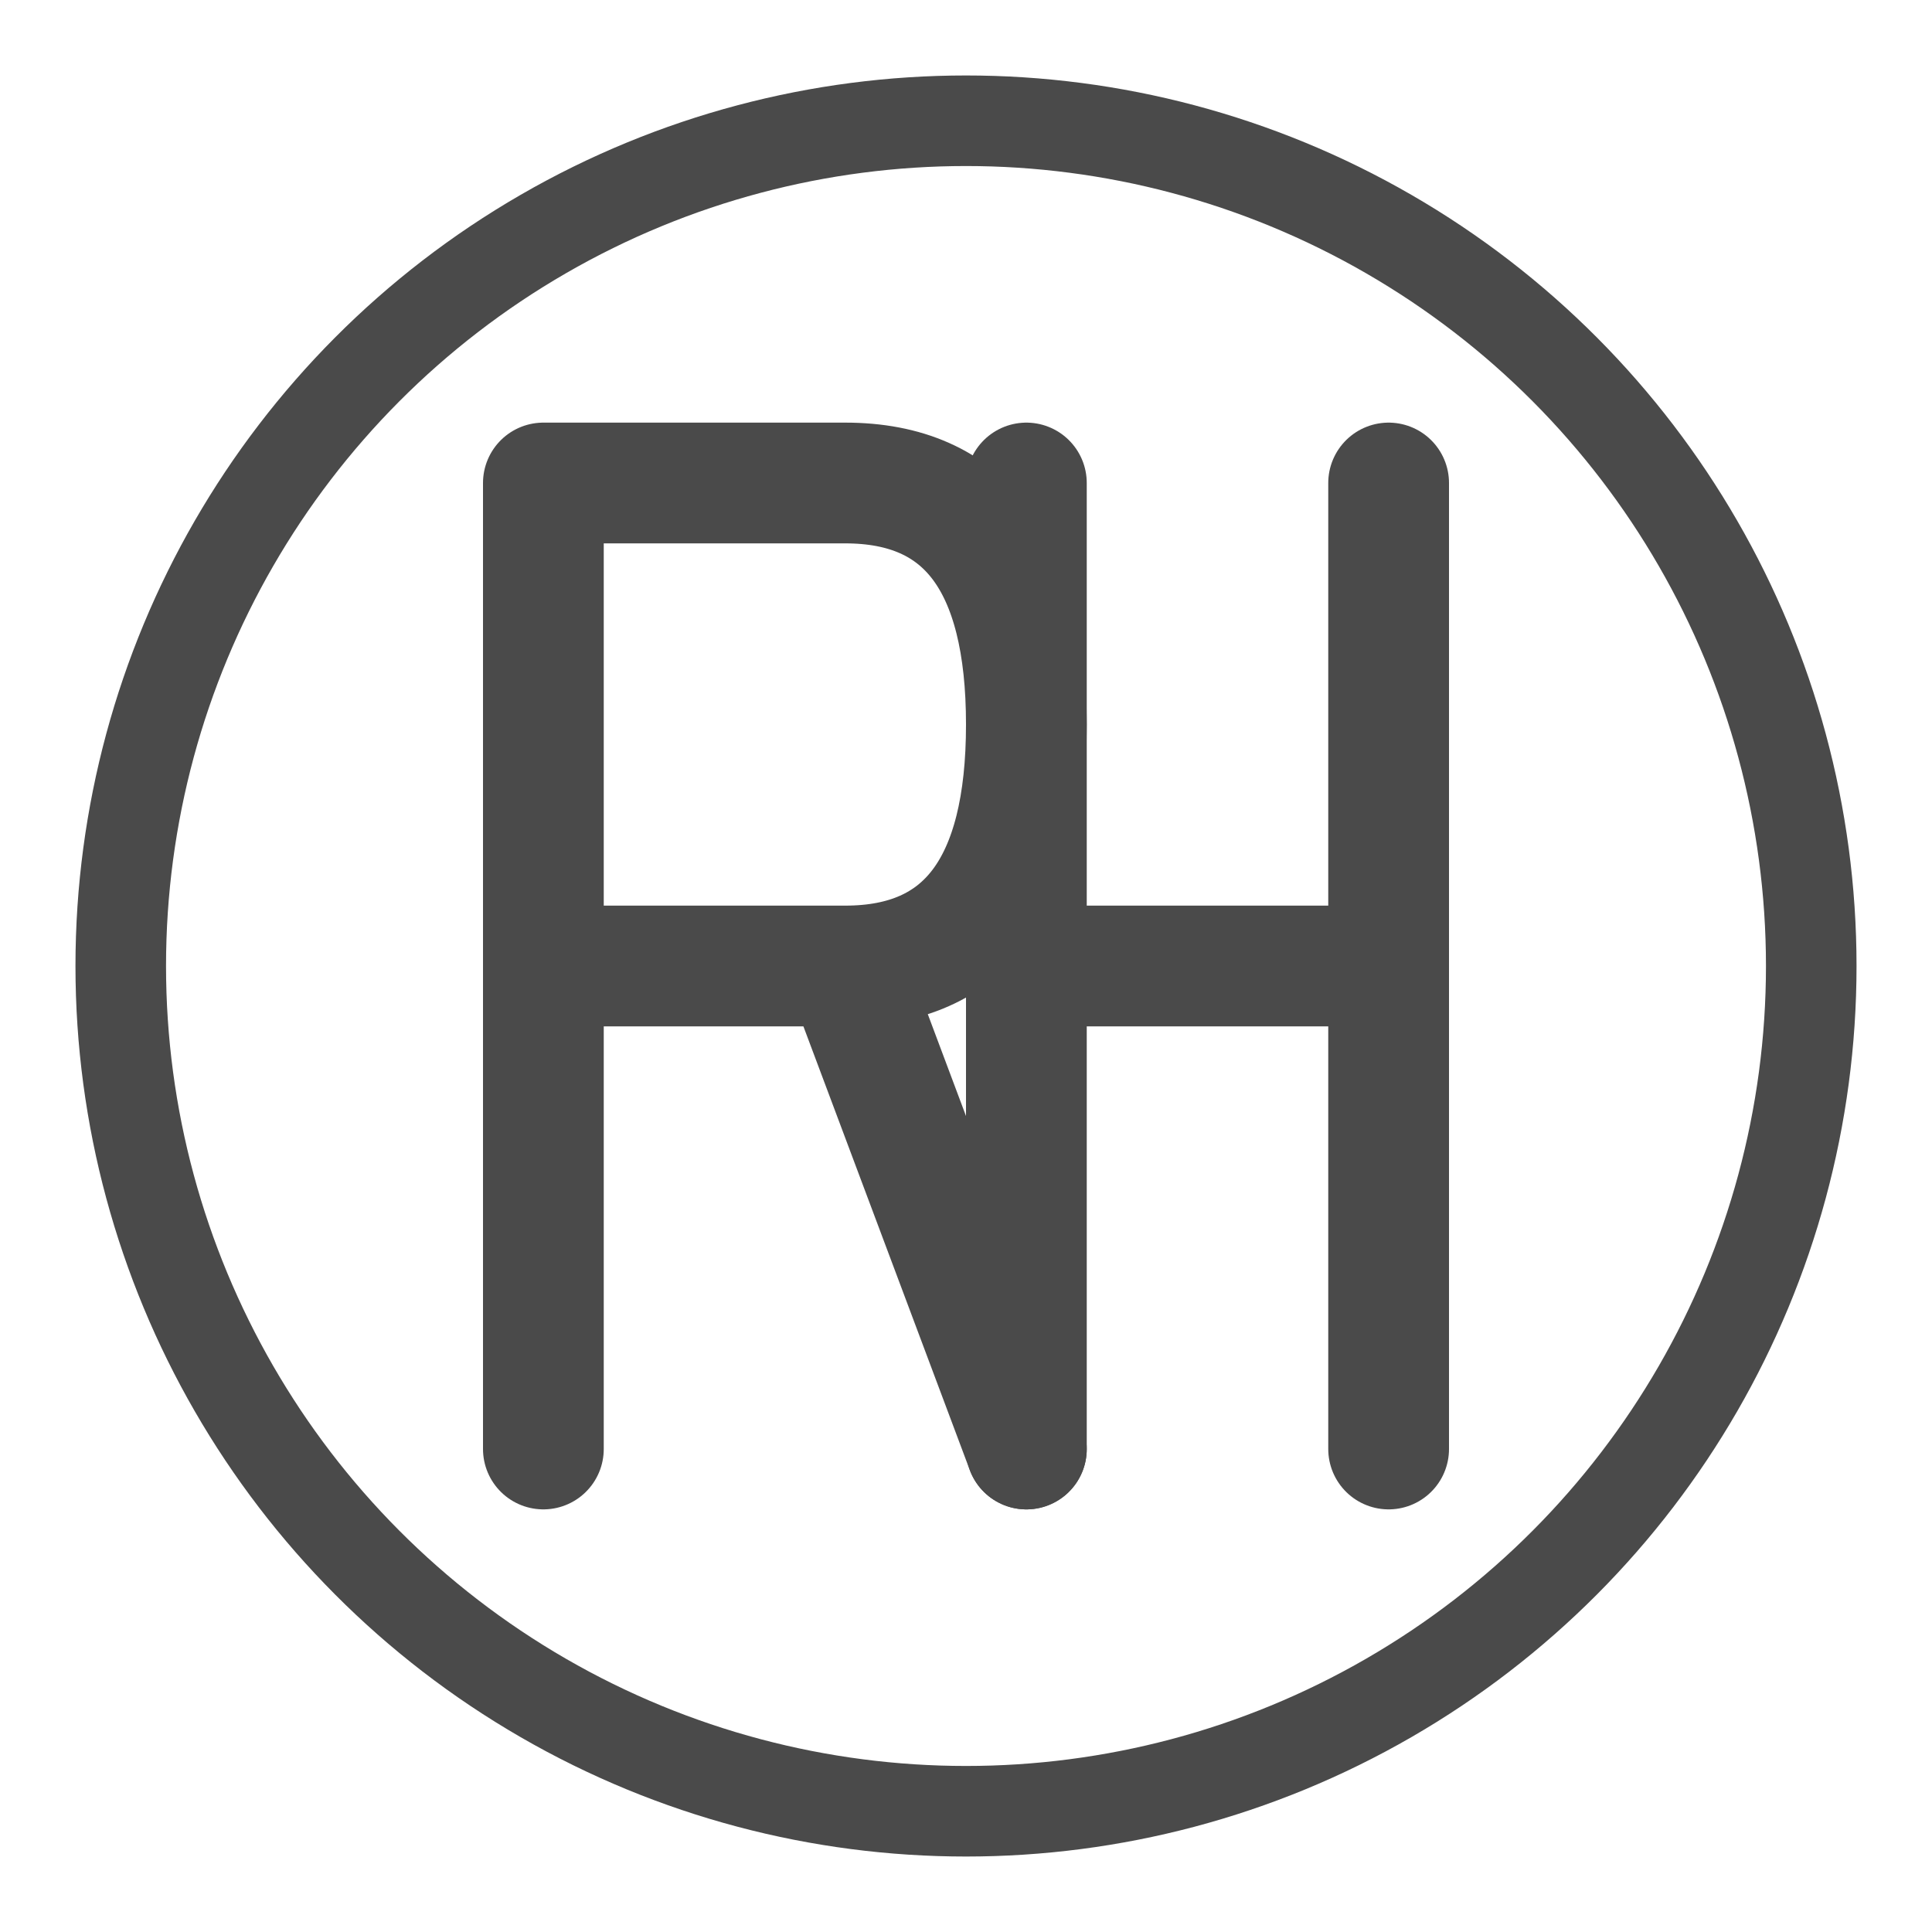
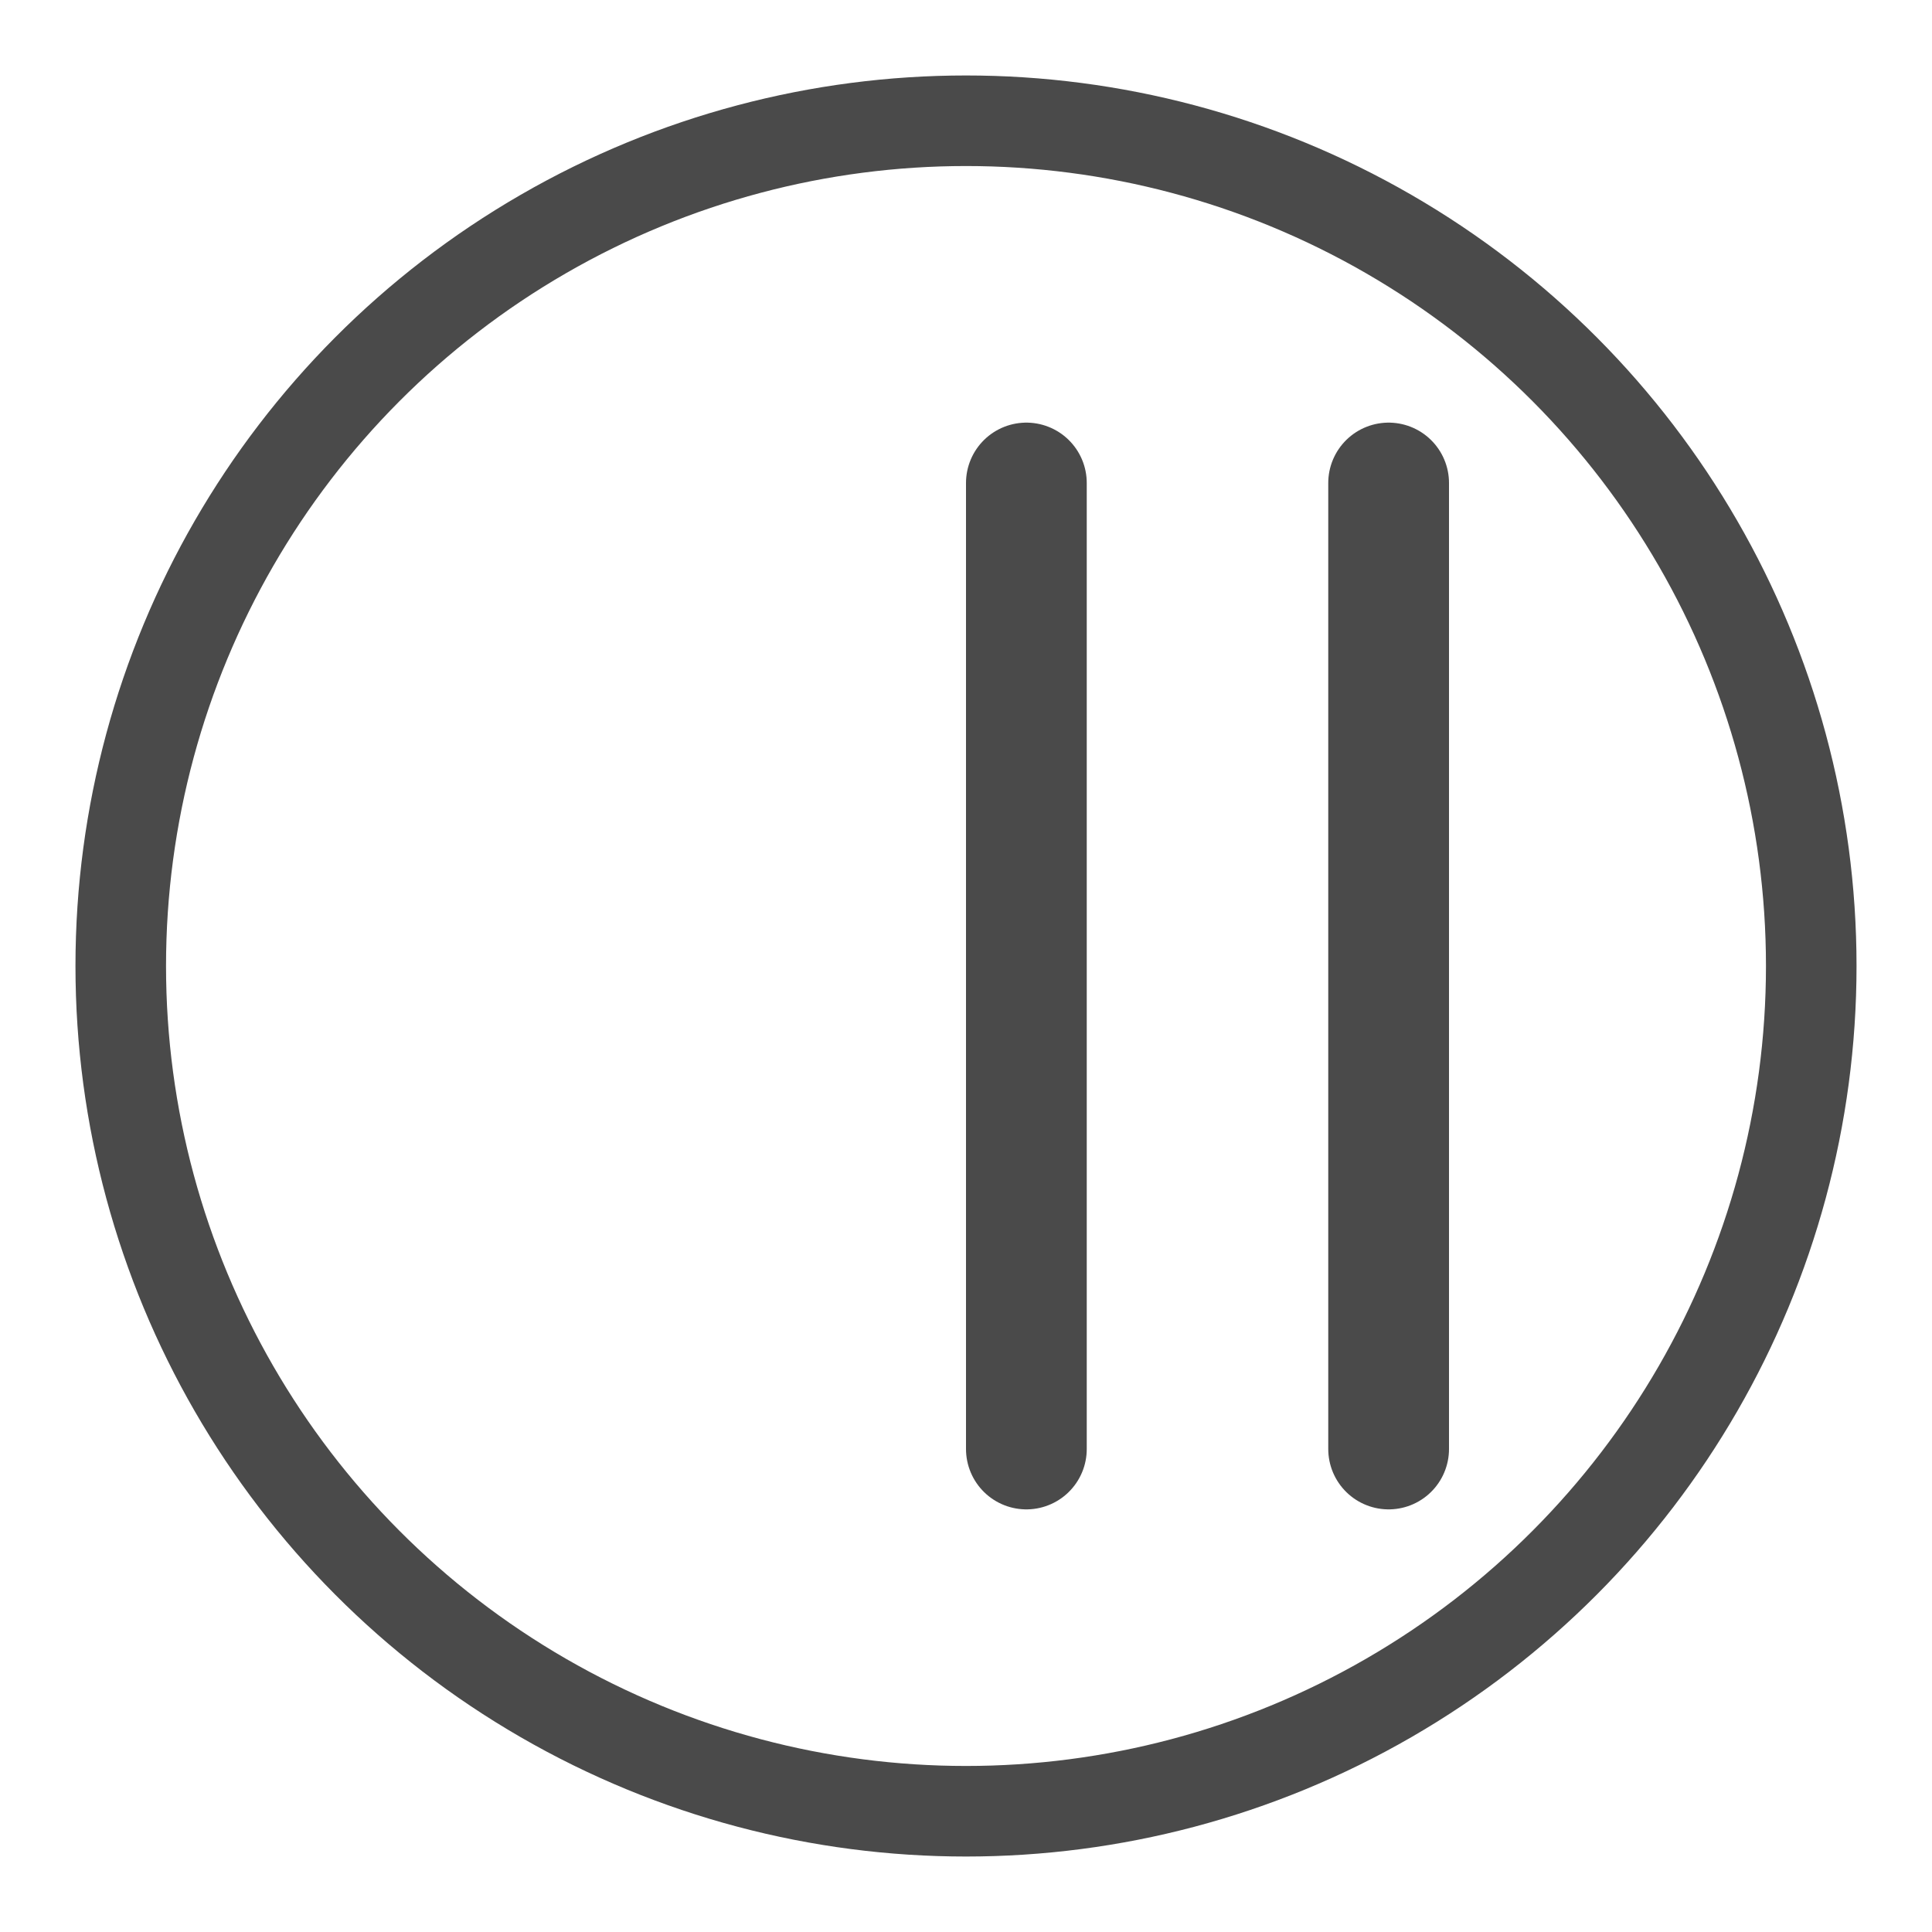
<svg xmlns="http://www.w3.org/2000/svg" viewBox="0 0 32 32">
  <circle cx="16" cy="16" r="14" fill="none" stroke="#4A4A4A" stroke-width="1.5" />
-   <path d="M9 8 L9 24 M9 8 L14 8 Q17 8 17 12 Q17 16 14 16 L9 16 M14 16 L17 24" fill="none" stroke="#4A4A4A" stroke-width="2" stroke-linecap="round" stroke-linejoin="round" />
-   <path d="M17 8 L17 24 M17 16 L23 16 M23 8 L23 24" fill="none" stroke="#4A4A4A" stroke-width="2" stroke-linecap="round" stroke-linejoin="round" />
+   <path d="M17 8 L17 24 M17 16 M23 8 L23 24" fill="none" stroke="#4A4A4A" stroke-width="2" stroke-linecap="round" stroke-linejoin="round" />
</svg>